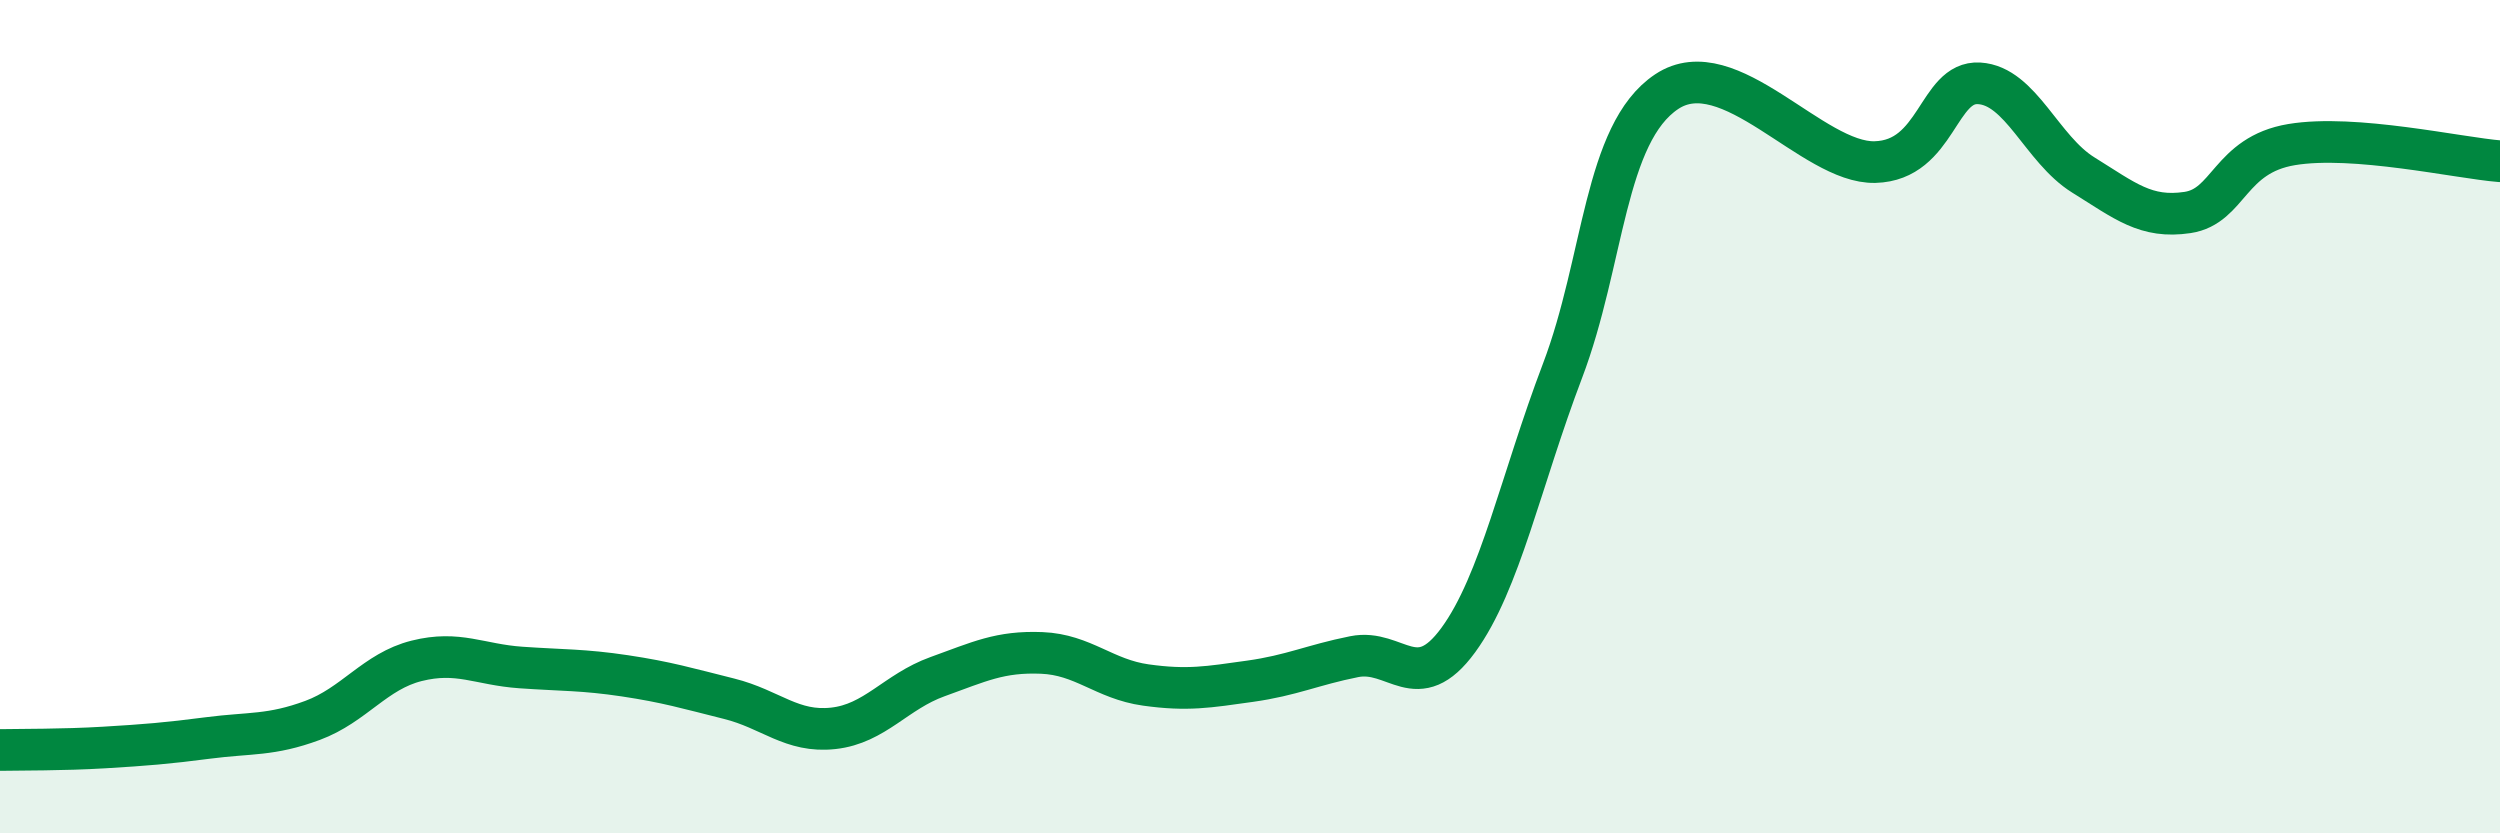
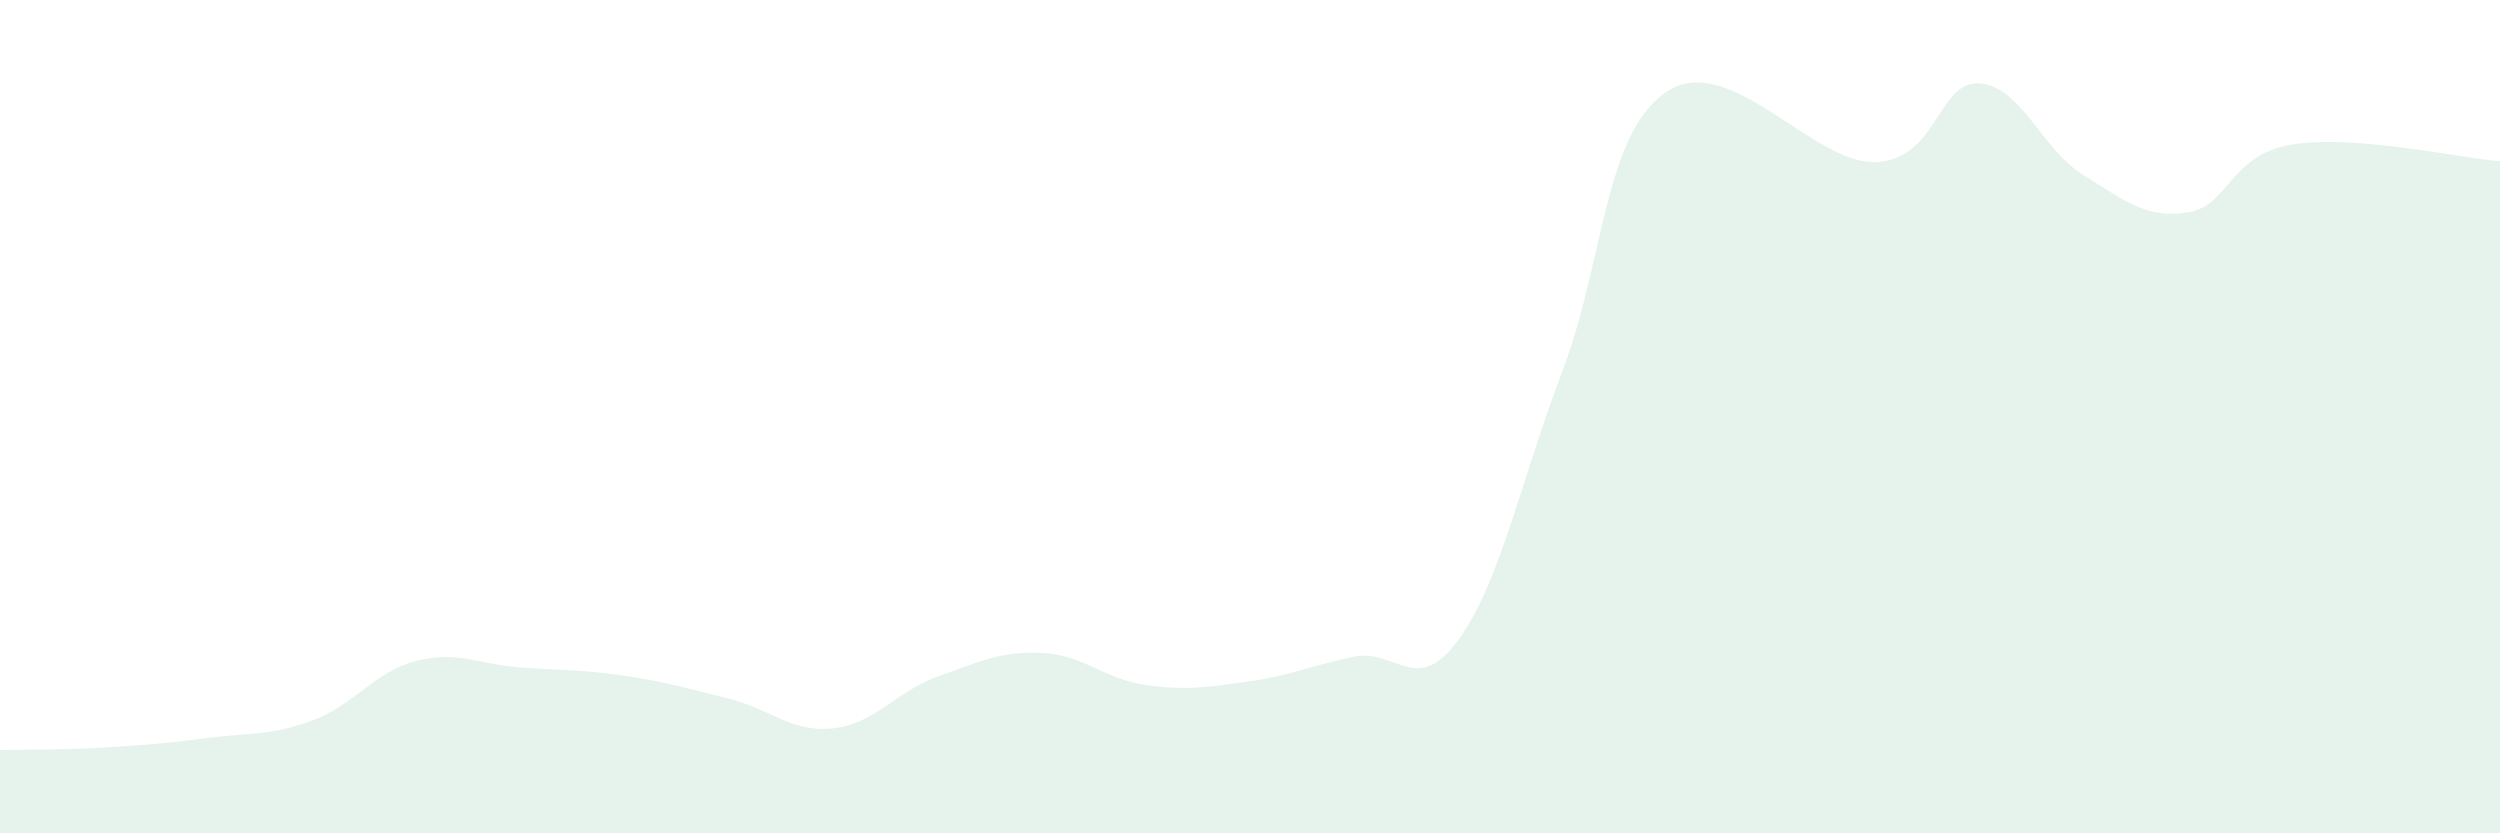
<svg xmlns="http://www.w3.org/2000/svg" width="60" height="20" viewBox="0 0 60 20">
  <path d="M 0,18 C 0.5,17.99 1.5,18 2.5,17.94 C 3.5,17.88 4,17.84 5,17.71 C 6,17.58 6.5,17.66 7.5,17.29 C 8.5,16.92 9,16.11 10,15.86 C 11,15.61 11.5,15.95 12.5,16.02 C 13.5,16.09 14,16.07 15,16.22 C 16,16.37 16.5,16.52 17.5,16.77 C 18.5,17.02 19,17.59 20,17.48 C 21,17.37 21.5,16.6 22.5,16.24 C 23.5,15.88 24,15.63 25,15.67 C 26,15.71 26.5,16.3 27.5,16.44 C 28.5,16.58 29,16.49 30,16.35 C 31,16.21 31.5,15.96 32.5,15.76 C 33.5,15.56 34,16.73 35,15.36 C 36,13.99 36.5,11.53 37.5,8.9 C 38.5,6.27 38.5,3.2 40,2.2 C 41.5,1.2 43.5,3.93 45,3.89 C 46.5,3.85 46.5,1.94 47.5,2 C 48.5,2.06 49,3.58 50,4.2 C 51,4.82 51.5,5.25 52.5,5.1 C 53.5,4.95 53.5,3.72 55,3.47 C 56.5,3.22 59,3.79 60,3.87L60 20L0 20Z" fill="#008740" opacity="0.1" stroke-linecap="round" stroke-linejoin="round" />
-   <path d="M 0,18 C 0.5,17.99 1.5,18 2.5,17.94 C 3.5,17.88 4,17.84 5,17.71 C 6,17.58 6.5,17.66 7.5,17.29 C 8.5,16.92 9,16.11 10,15.86 C 11,15.61 11.5,15.95 12.5,16.02 C 13.5,16.09 14,16.07 15,16.22 C 16,16.37 16.5,16.52 17.5,16.77 C 18.5,17.02 19,17.59 20,17.48 C 21,17.37 21.5,16.6 22.5,16.24 C 23.5,15.88 24,15.63 25,15.67 C 26,15.71 26.5,16.3 27.5,16.44 C 28.5,16.58 29,16.49 30,16.35 C 31,16.21 31.5,15.96 32.5,15.76 C 33.5,15.56 34,16.73 35,15.36 C 36,13.99 36.5,11.53 37.5,8.9 C 38.5,6.27 38.5,3.2 40,2.2 C 41.5,1.2 43.5,3.93 45,3.89 C 46.5,3.85 46.5,1.94 47.5,2 C 48.5,2.06 49,3.58 50,4.2 C 51,4.82 51.5,5.25 52.5,5.1 C 53.5,4.95 53.5,3.72 55,3.47 C 56.5,3.22 59,3.79 60,3.87" stroke="#008740" stroke-width="1" fill="none" stroke-linecap="round" stroke-linejoin="round" />
</svg>